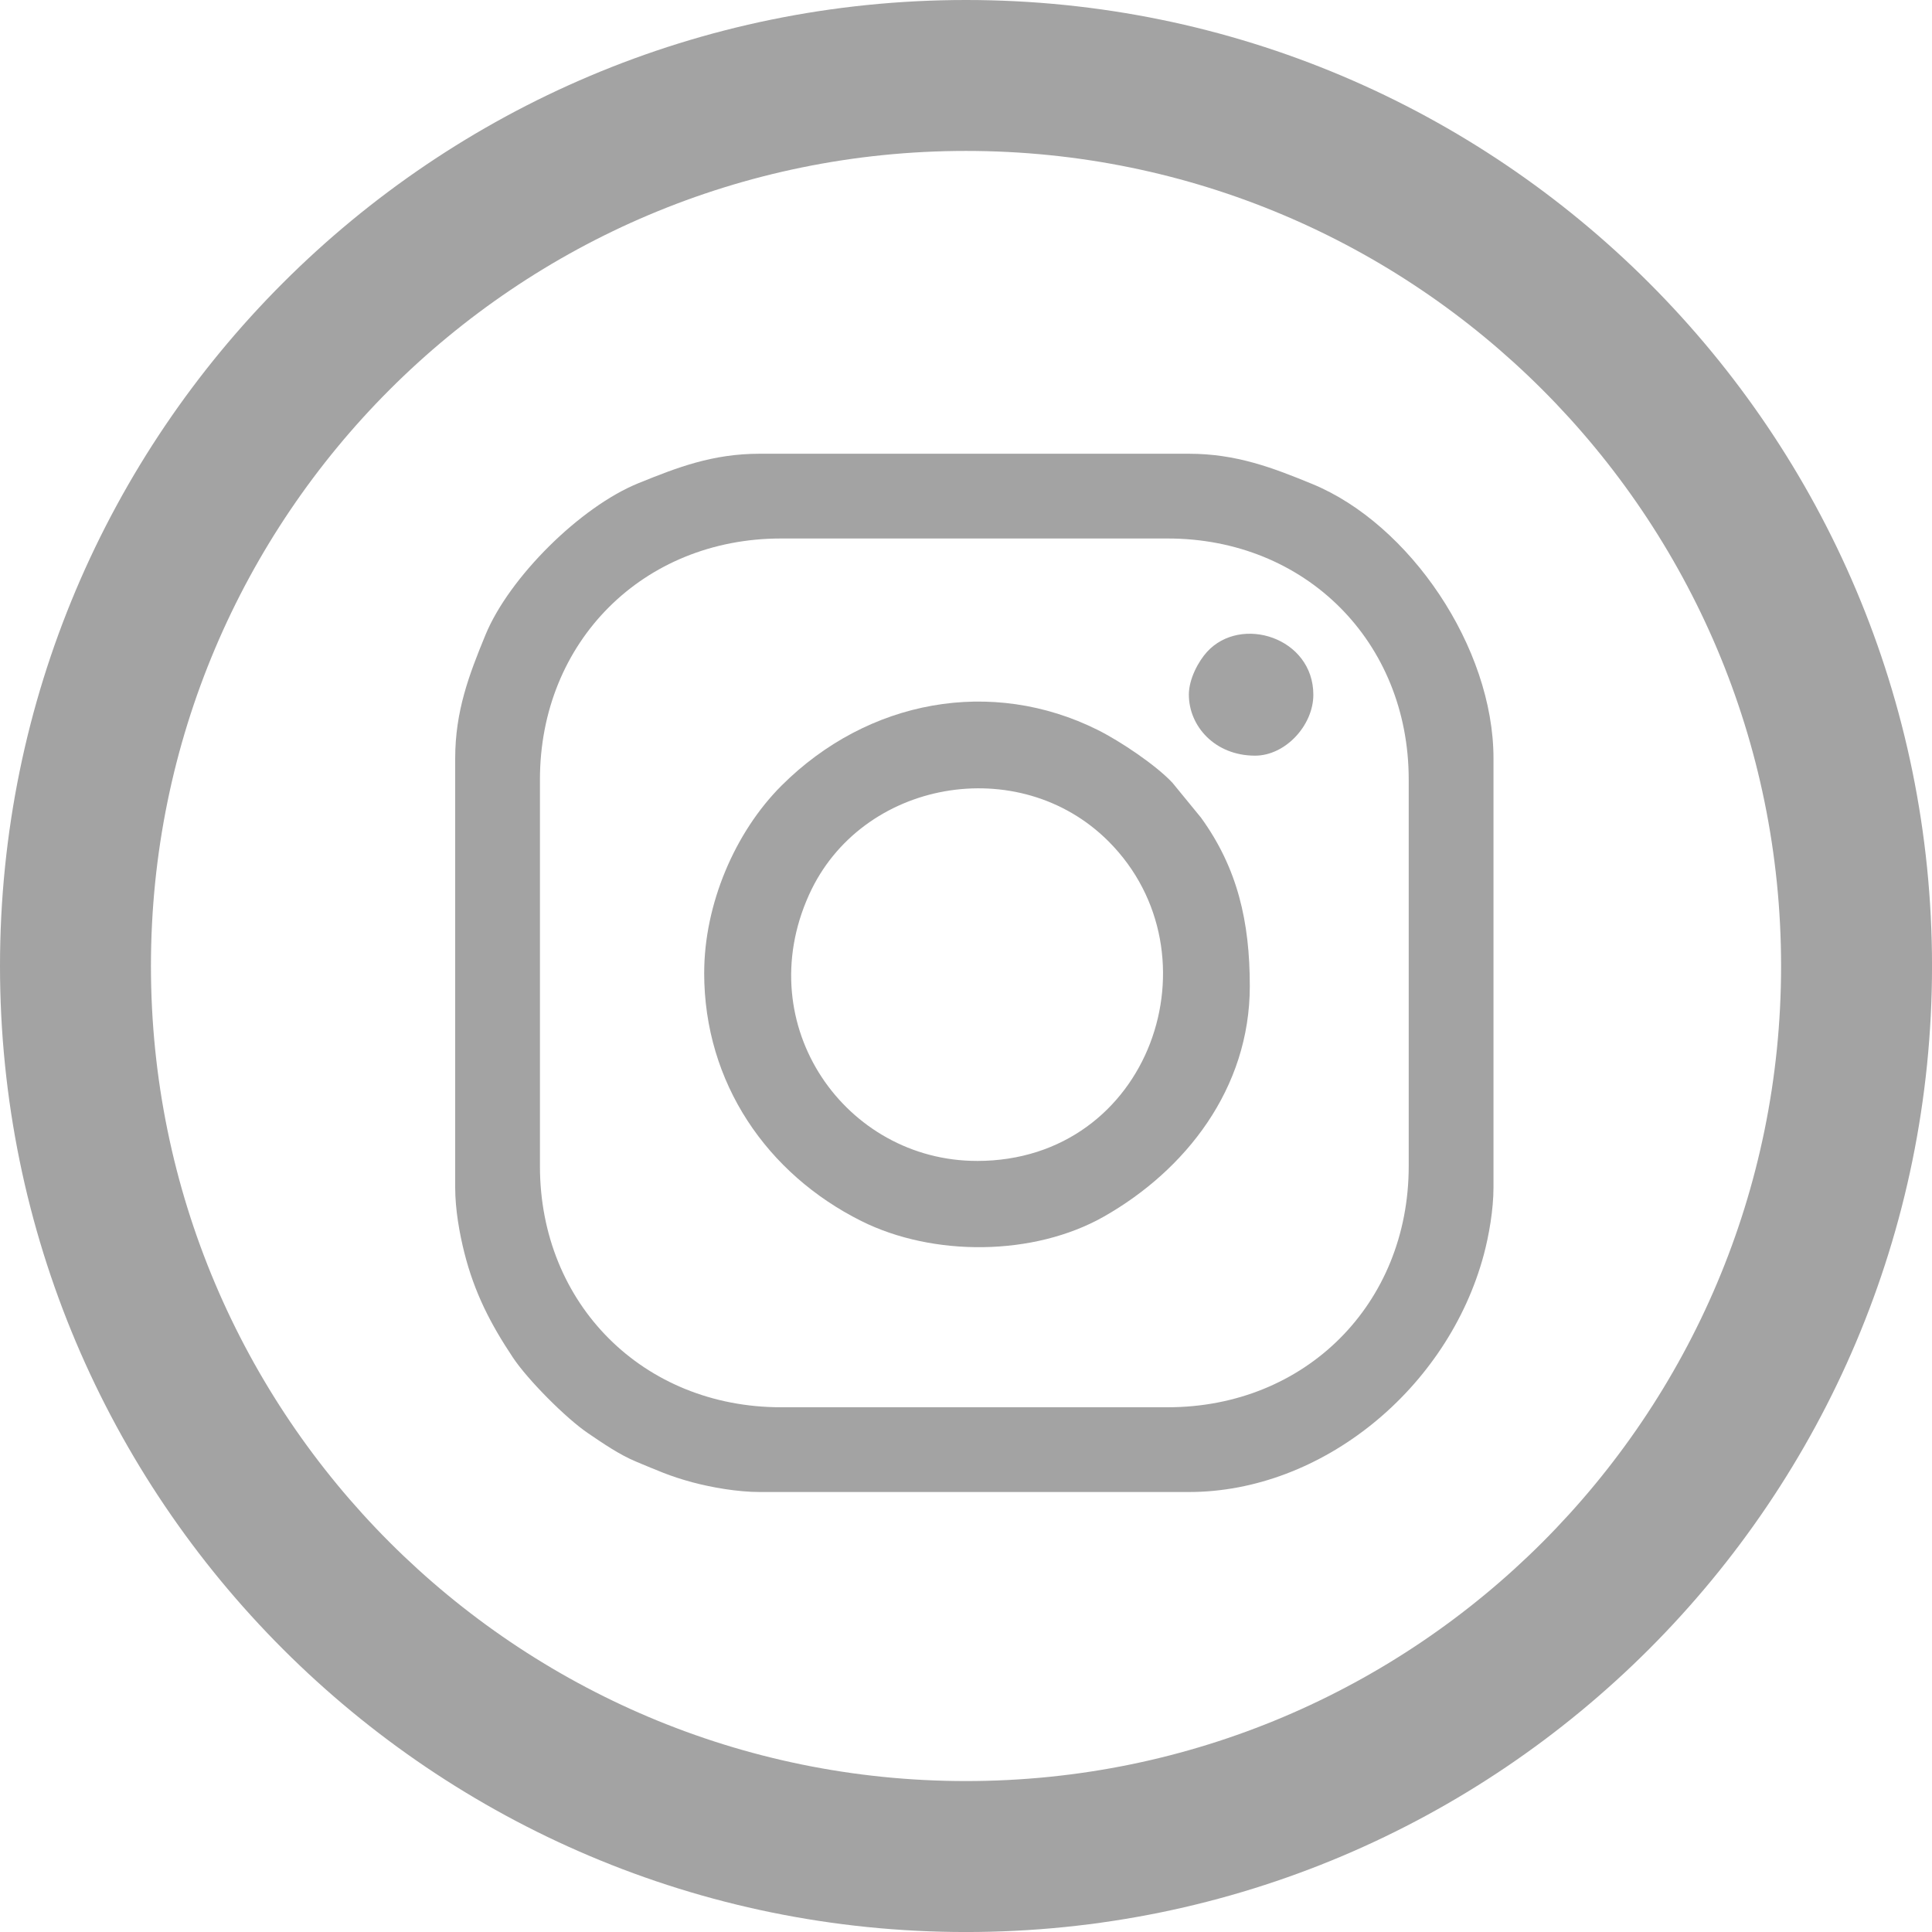
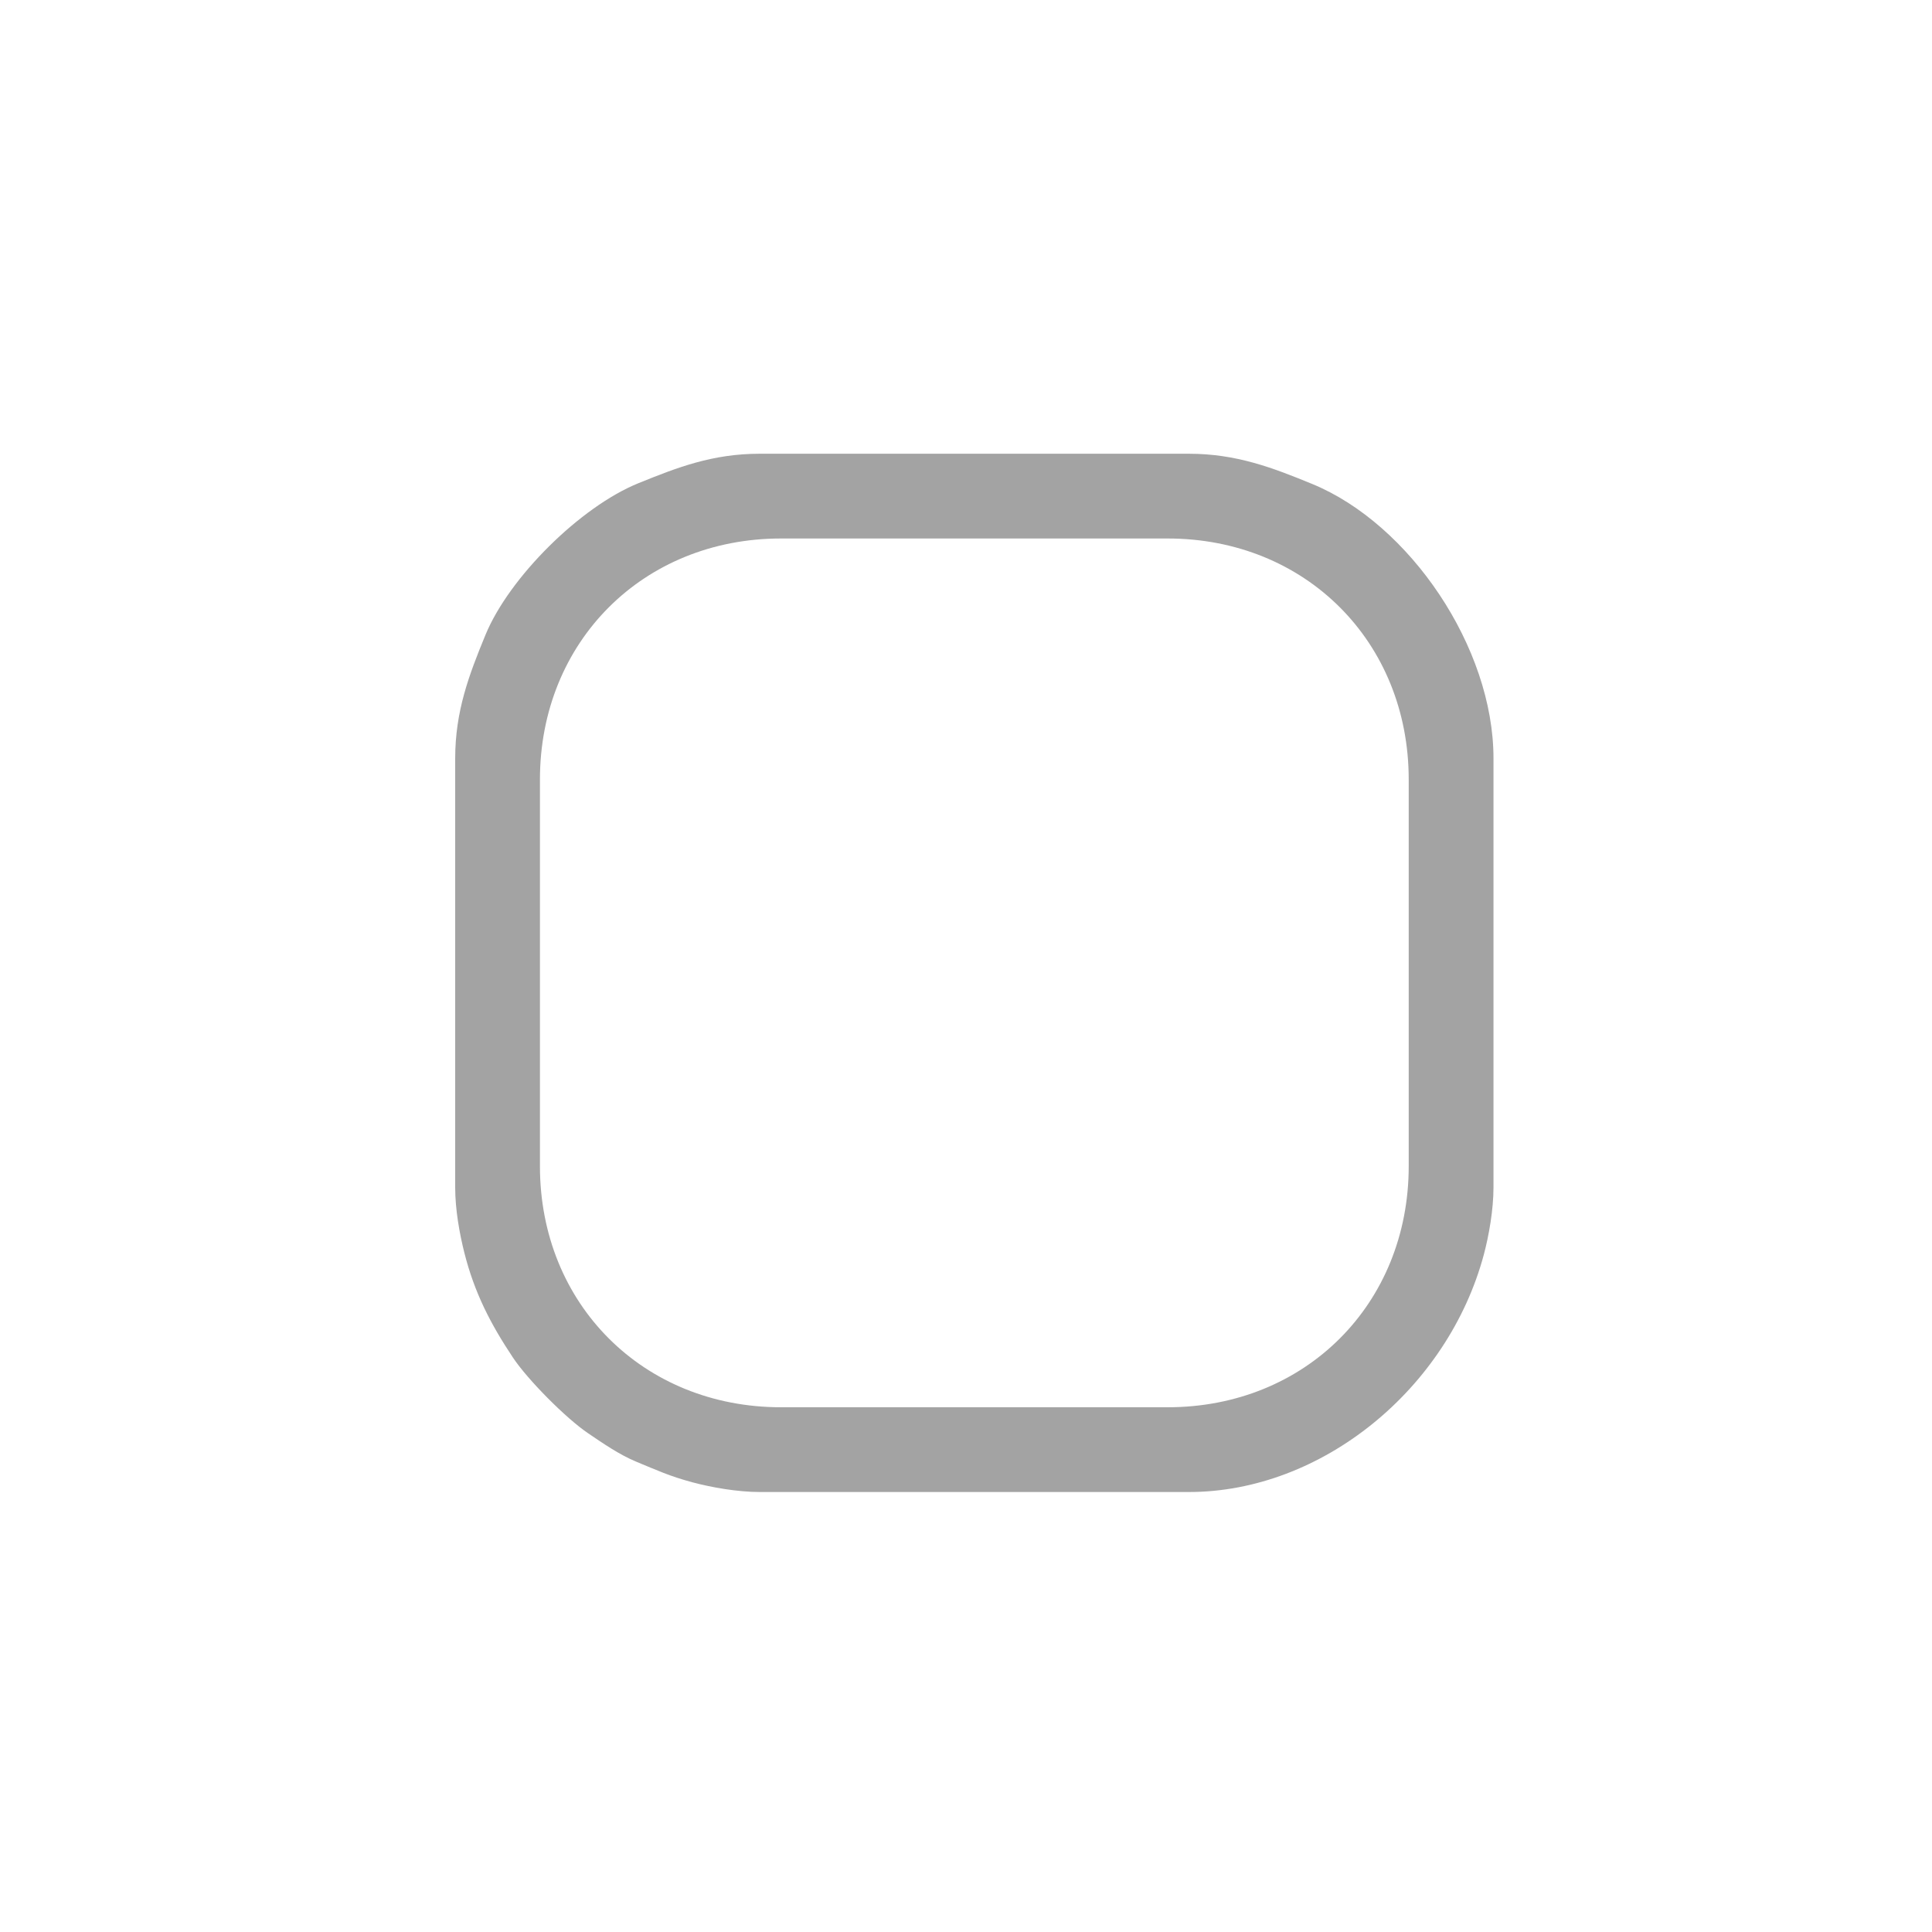
<svg xmlns="http://www.w3.org/2000/svg" xml:space="preserve" width="135.467mm" height="135.467mm" version="1.1" style="shape-rendering:geometricPrecision; text-rendering:geometricPrecision; image-rendering:optimizeQuality; fill-rule:evenodd; clip-rule:evenodd" viewBox="0 0 838.65 838.65">
  <defs>
    <style type="text/css">
   
    .fil0 {fill:#A3A3A3}
    .fil1 {fill:#A3A3A3}
   
  </style>
  </defs>
  <g id="Camada_x0020_1">
-     <path class="fil0" d="M419.33 0c-231.6,0 -419.33,187.73 -419.33,419.33 0,231.6 187.73,419.33 419.33,419.33 231.6,0 419.33,-187.73 419.33,-419.33 0,-231.6 -187.73,-419.33 -419.33,-419.33zm0 773.13c-195.41,0 -353.81,-158.4 -353.81,-353.81 0,-195.41 158.4,-353.81 353.81,-353.81 195.41,0 353.81,158.4 353.81,353.81 0,195.41 -158.4,353.81 -353.81,353.81z" />
    <g id="_2291513372240">
      <path class="fil1" d="M234.38 506.24l0 -167.86c0,-59.82 44.81,-104.63 104.63,-104.63l167.86 0c59.82,0 104.63,44.81 104.63,104.63l0 167.86c0,59.82 -44.81,104.63 -104.63,104.63l-167.86 0c-59.82,0 -104.63,-44.81 -104.63,-104.63zm-36.79 -177.06l0 186.26c0,9.59 1.87,19.94 3.95,28.24 4.41,17.54 11.46,31.11 21.1,45.59 6.43,9.66 23.06,26.41 32.65,32.89 6.28,4.25 13.54,9.31 20.97,12.37 8.93,3.68 14.27,6.22 24.41,8.94 8.19,2.19 19.49,4.19 29.15,4.19l186.26 0c57.83,0 112.46,-44.91 128.03,-103.07 2.19,-8.19 4.19,-19.49 4.19,-29.15l0 -186.26c0,-48.19 -36.39,-101.7 -78.67,-119.09 -17.21,-7.08 -33.02,-13.13 -53.56,-13.13l-186.26 0c-20.48,0 -35.72,5.9 -52.73,12.81 -25.1,10.19 -56.05,40.81 -66.36,65.86 -7.08,17.21 -13.13,33.02 -13.13,53.56z" />
-       <path class="fil1" d="M424.09 503.94c-56.9,0 -98.57,-58.6 -72.93,-115.47 22.56,-50.06 91.23,-62.11 130.03,-23.25 48.87,48.93 18.26,138.73 -57.1,138.73zm-118.42 -81.63c0,47.87 27.39,87.31 68.2,107.71 31.14,15.57 74.92,15.35 105.38,-1.96 35.28,-20.06 63.27,-55.41 63.27,-100 0,-27.99 -5.32,-51.21 -21.17,-73.11l-12.42 -15.17c-7.15,-7.65 -22.56,-17.98 -32.32,-22.87 -46.09,-23.04 -99.88,-13.25 -137.3,24.05 -20.39,20.33 -33.63,51.7 -33.63,81.34z" />
-       <path class="fil1" d="M516.07 301.58c0,13.56 11.22,26.44 28.74,26.44 13.2,0 25.29,-13.2 25.29,-26.44 0,-24.82 -31.44,-34.79 -46.18,-18.58 -3.56,3.91 -7.86,11.56 -7.86,18.58z" />
    </g>
  </g>
</svg>